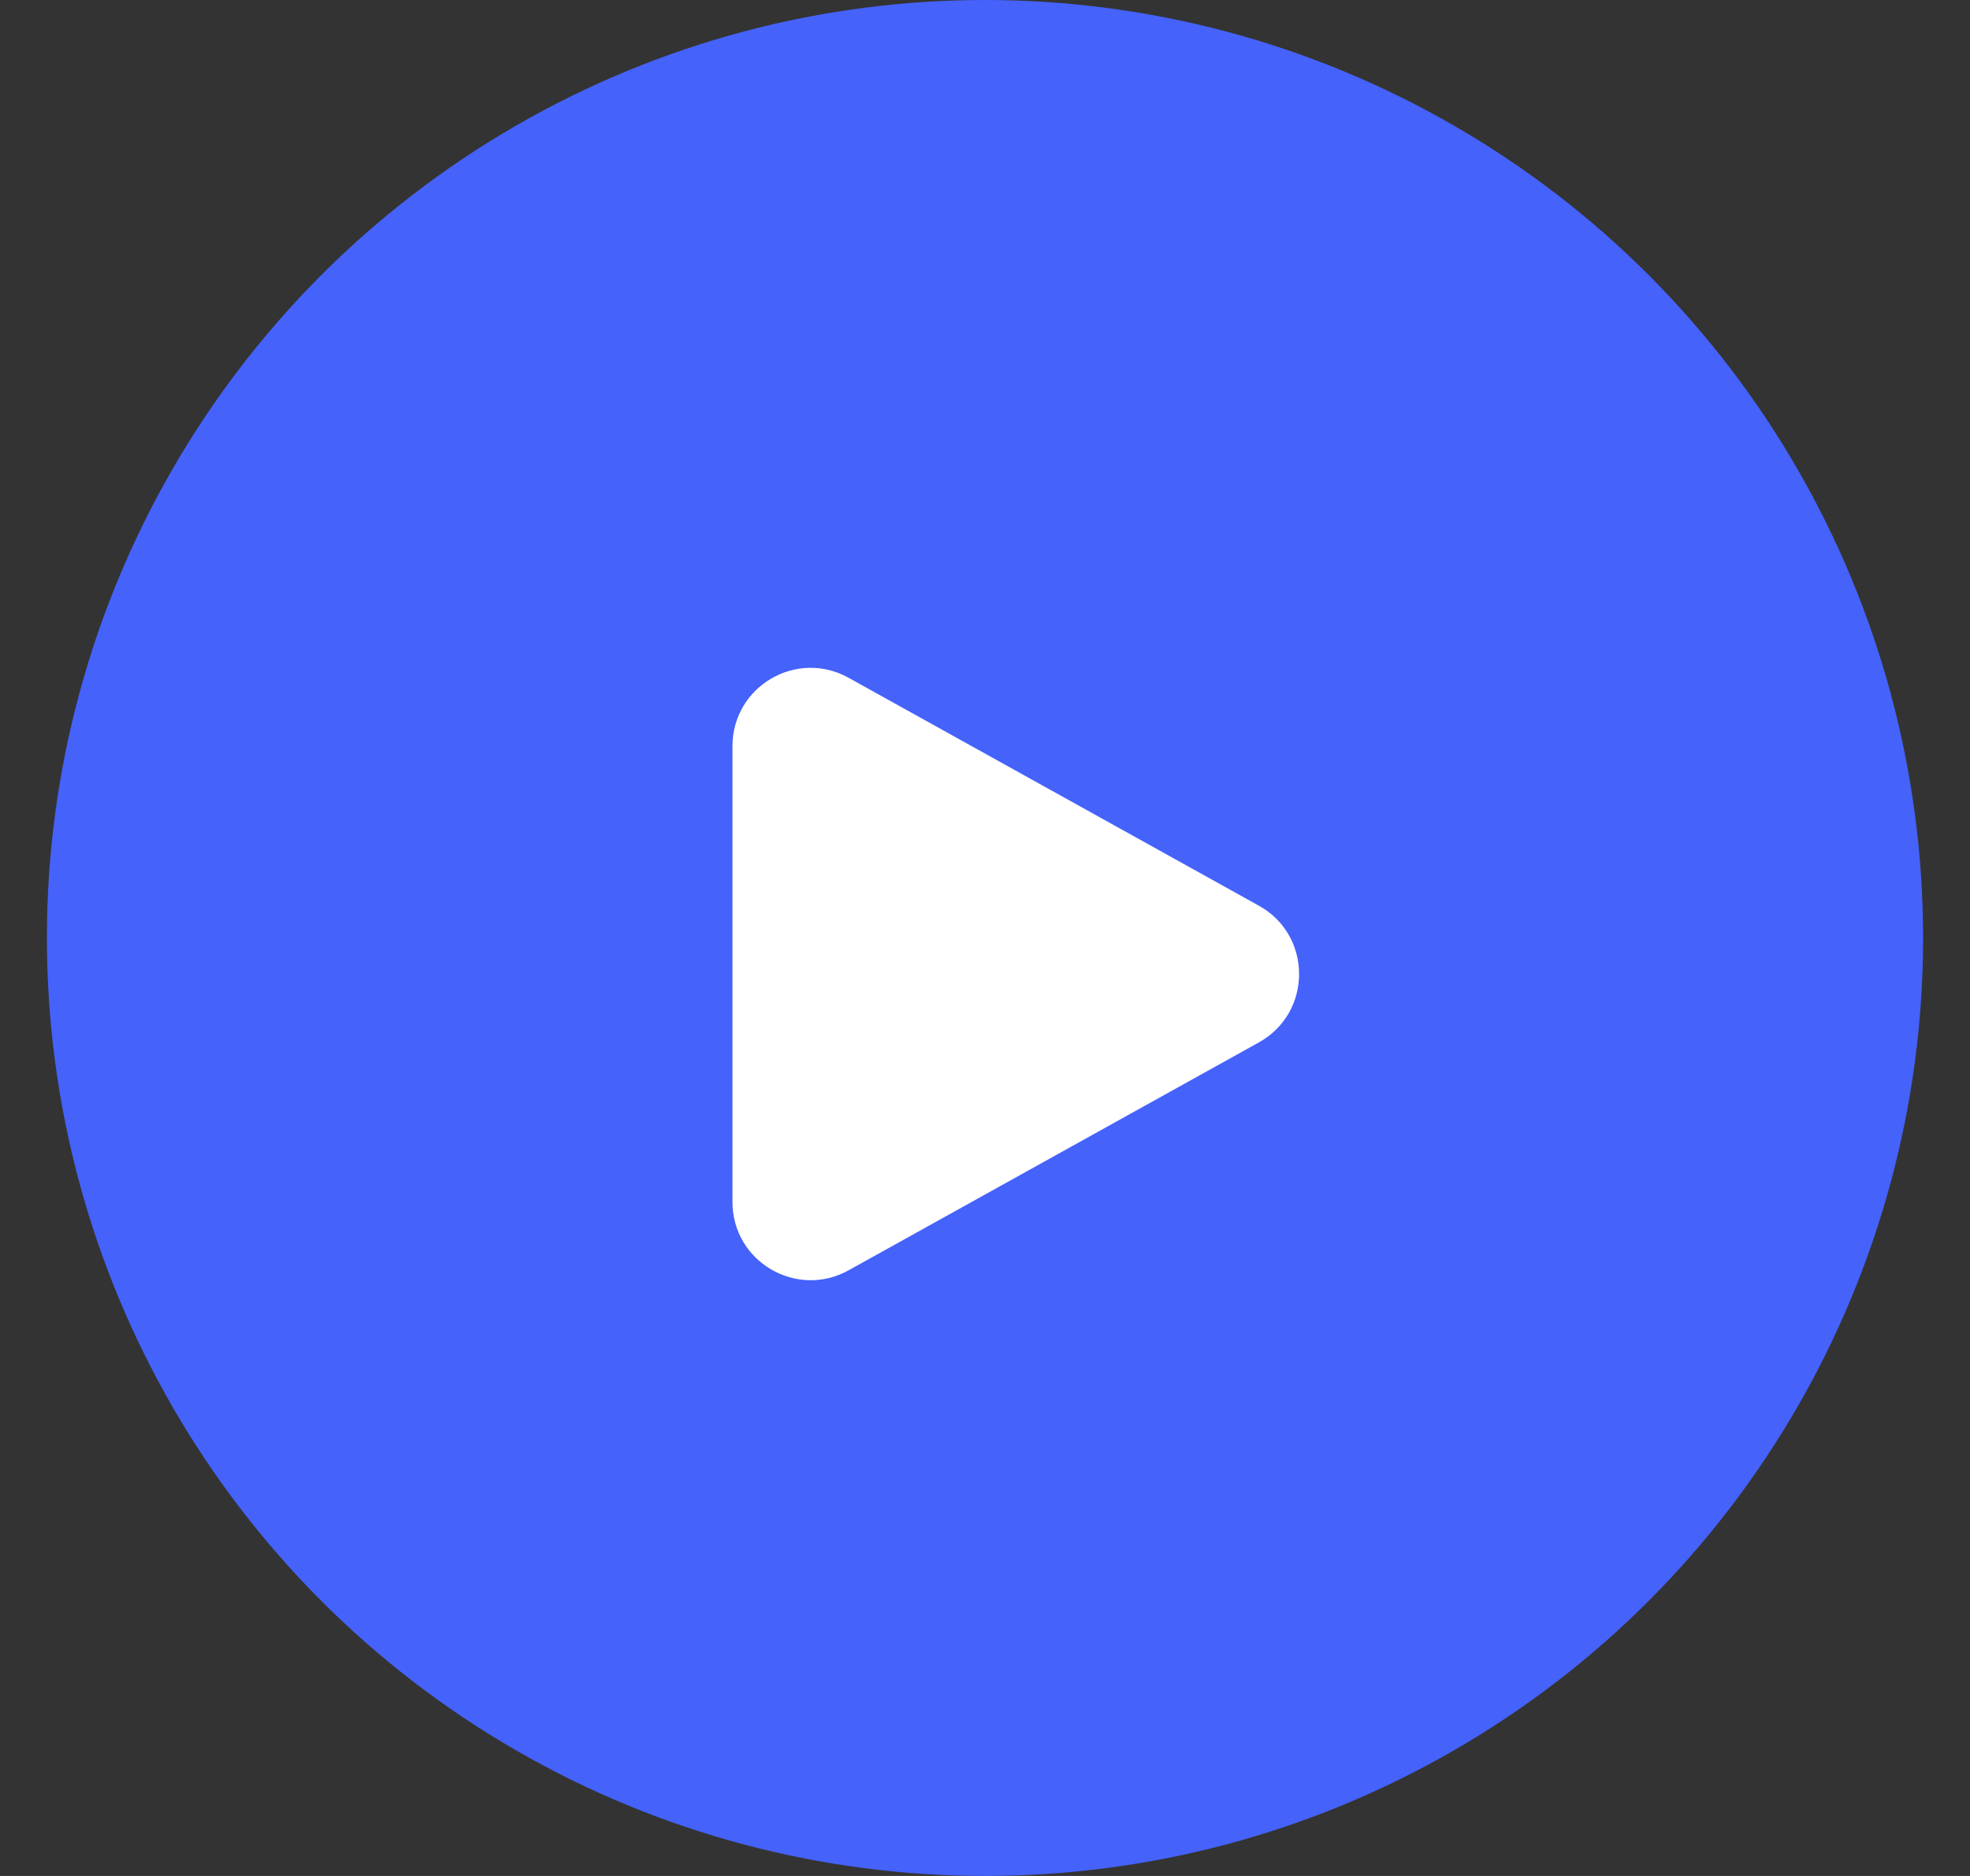
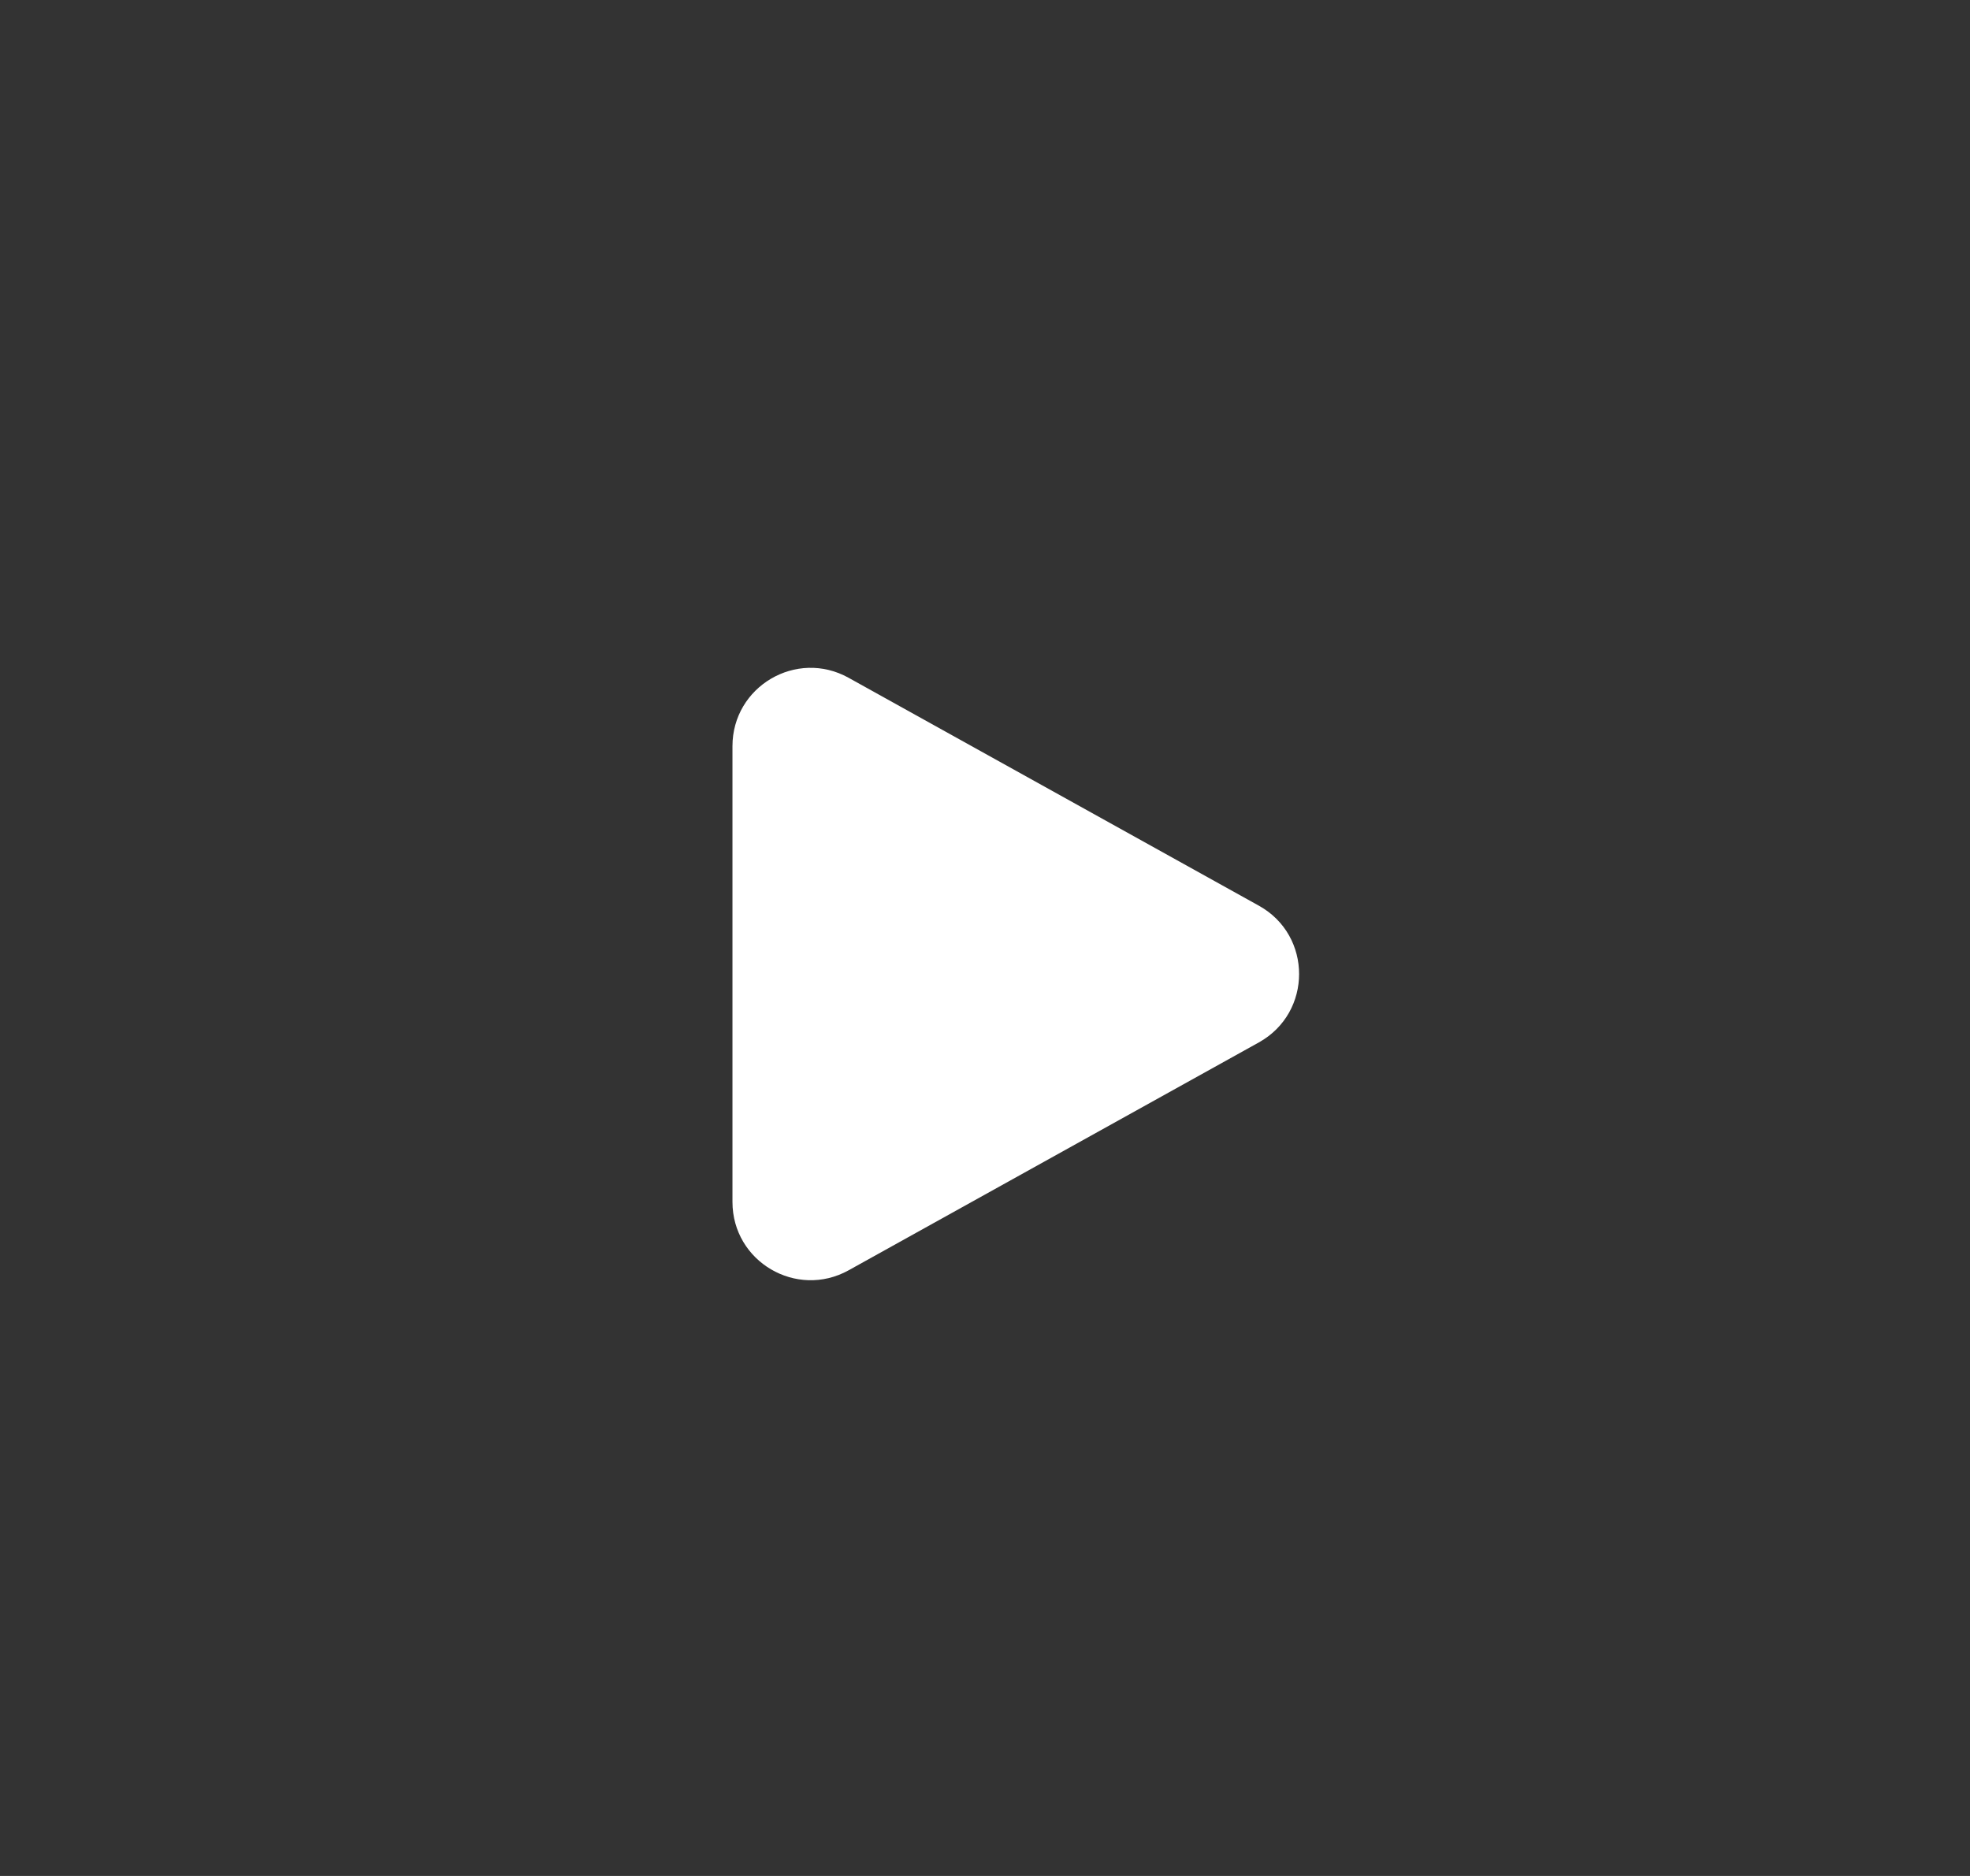
<svg xmlns="http://www.w3.org/2000/svg" width="21" height="20" viewBox="0 0 21 20" fill="none">
  <rect x="0" y="0" width="21" height="20" fill="#333333" stroke="none" />
-   <circle cx="10.5" cy="10" r="10" fill="#4562FB" />
-   <path fill-rule="evenodd" clip-rule="evenodd" d="M13.42 9.656C13.991 9.973 13.991 10.795 13.42 11.113L9.046 13.543C8.49 13.851 7.808 13.45 7.808 12.814L7.808 7.955C7.808 7.319 8.49 6.917 9.046 7.226L13.42 9.656Z" fill="white" />
+   <path fill-rule="evenodd" clip-rule="evenodd" d="M13.42 9.656C13.991 9.973 13.991 10.795 13.42 11.113L9.046 13.543C8.49 13.851 7.808 13.45 7.808 12.814L7.808 7.955C7.808 7.319 8.49 6.917 9.046 7.226Z" fill="white" />
</svg>